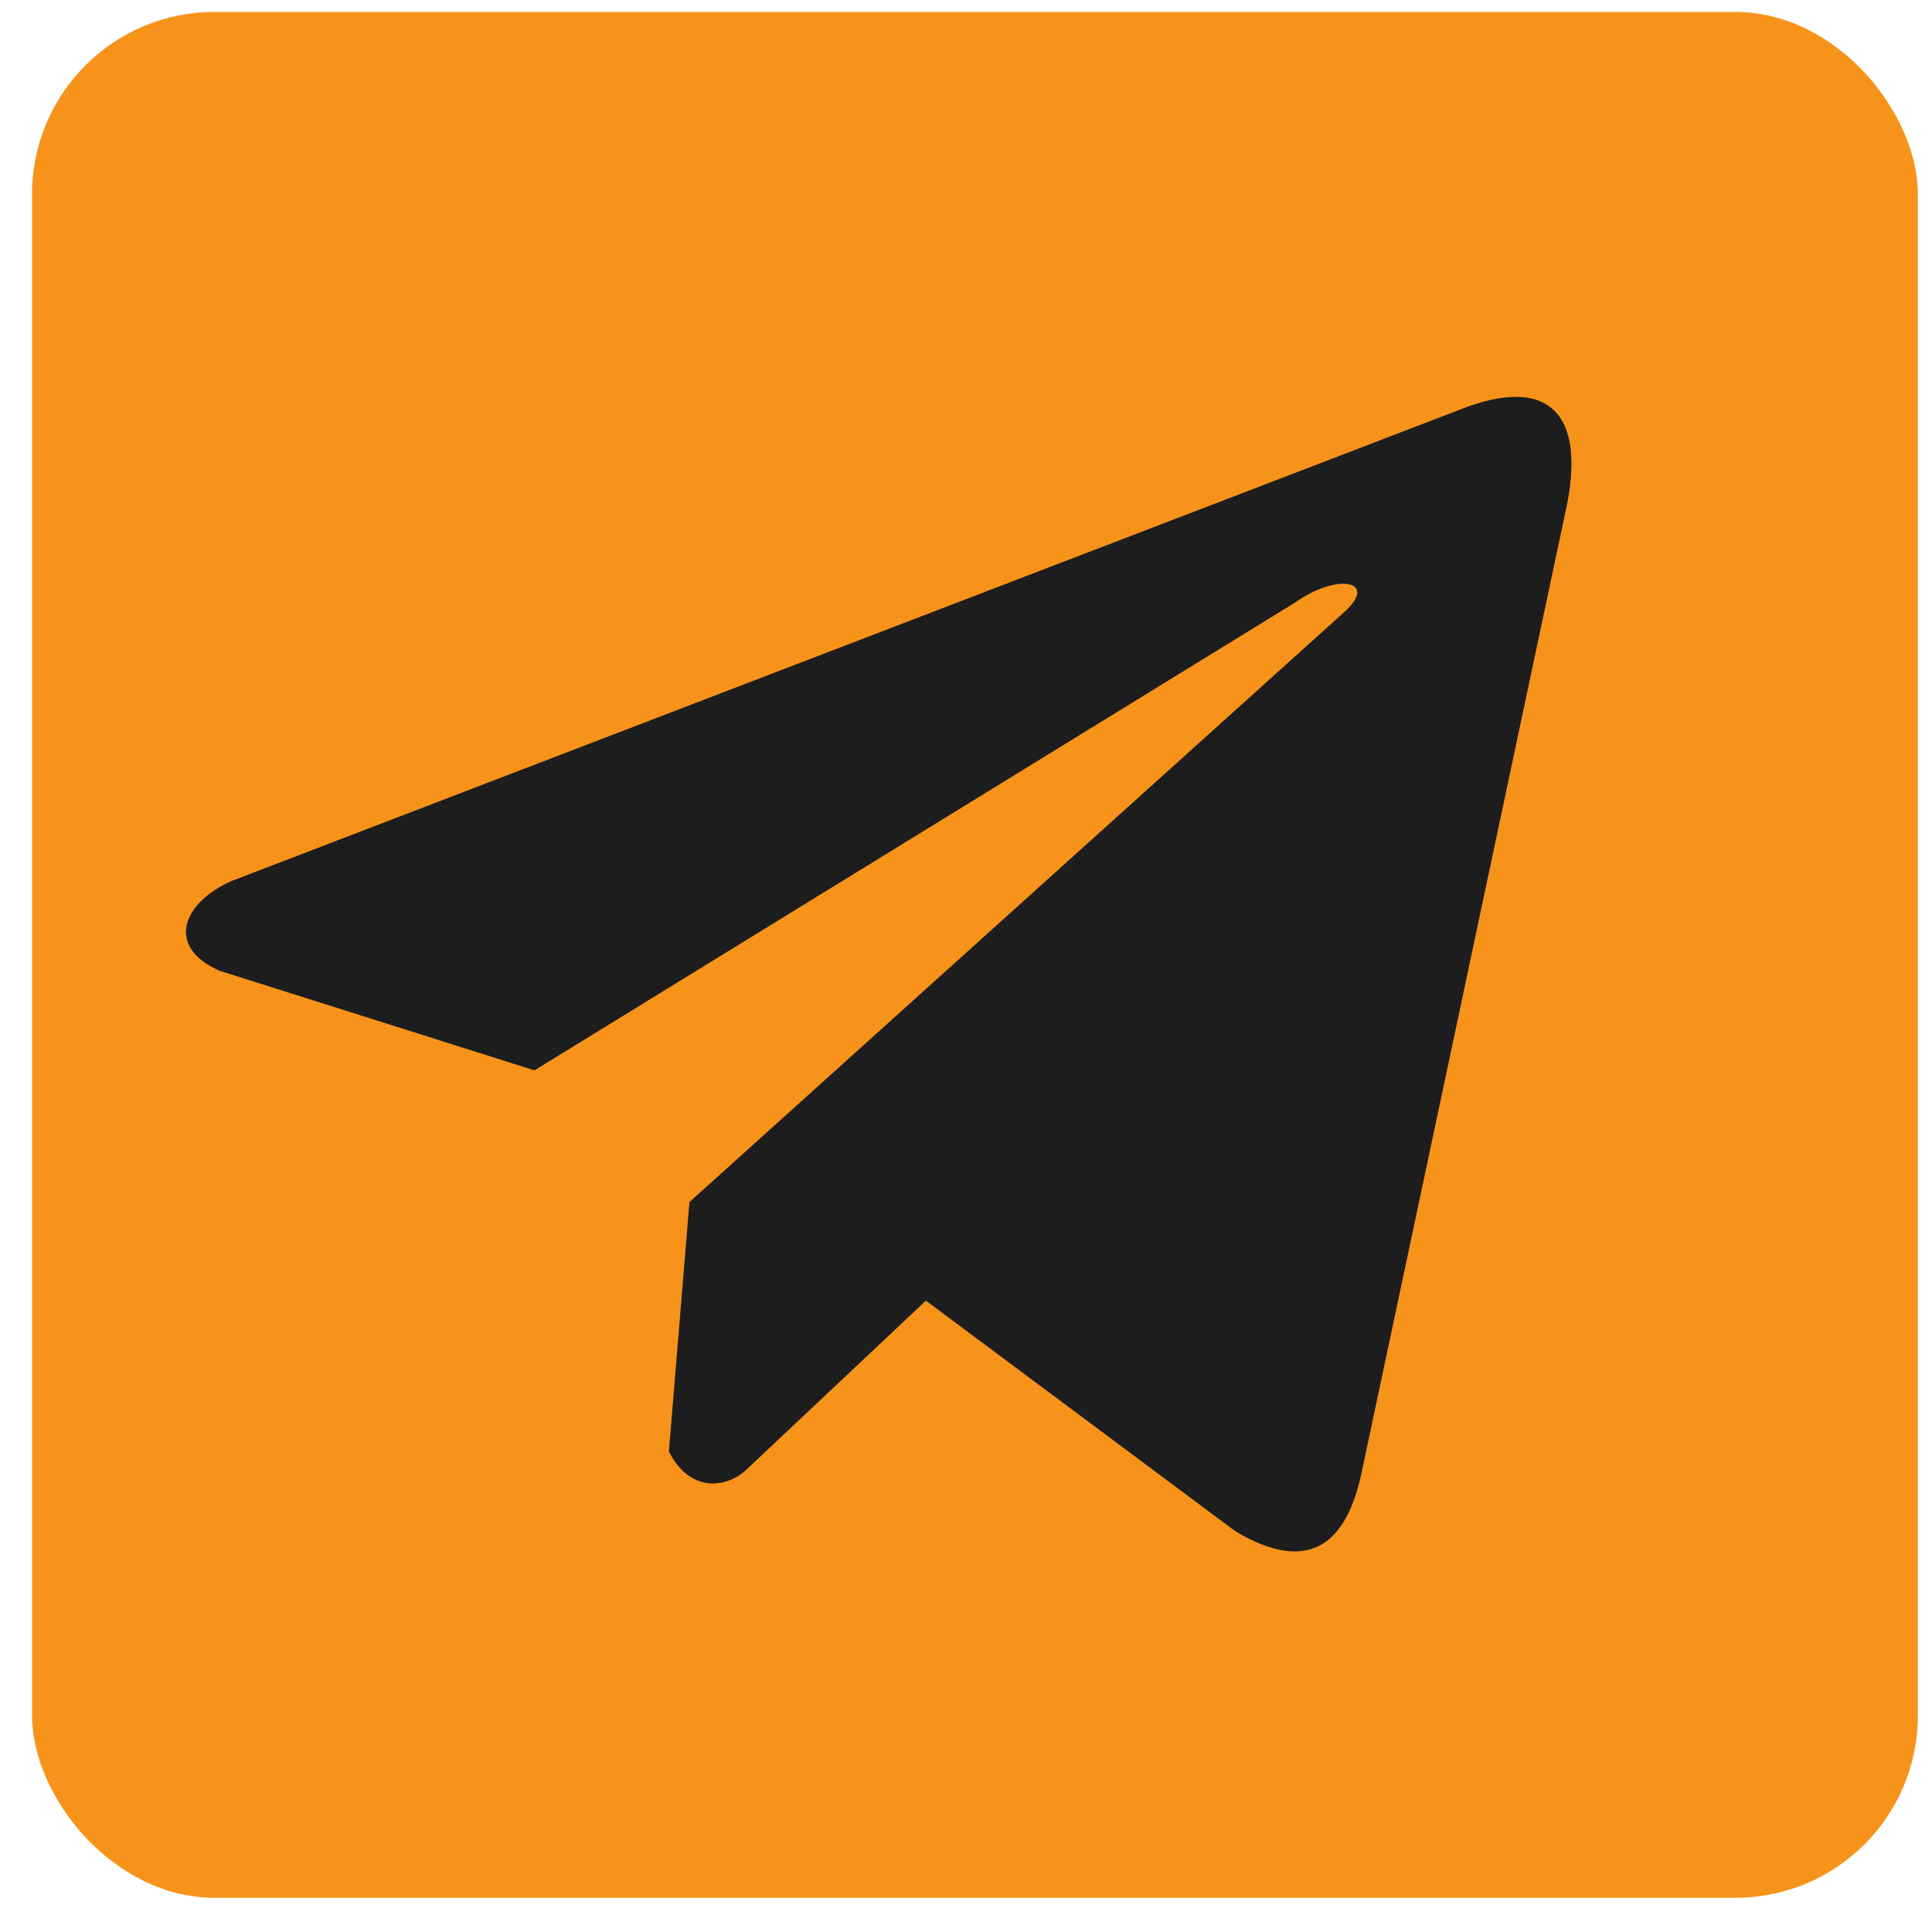
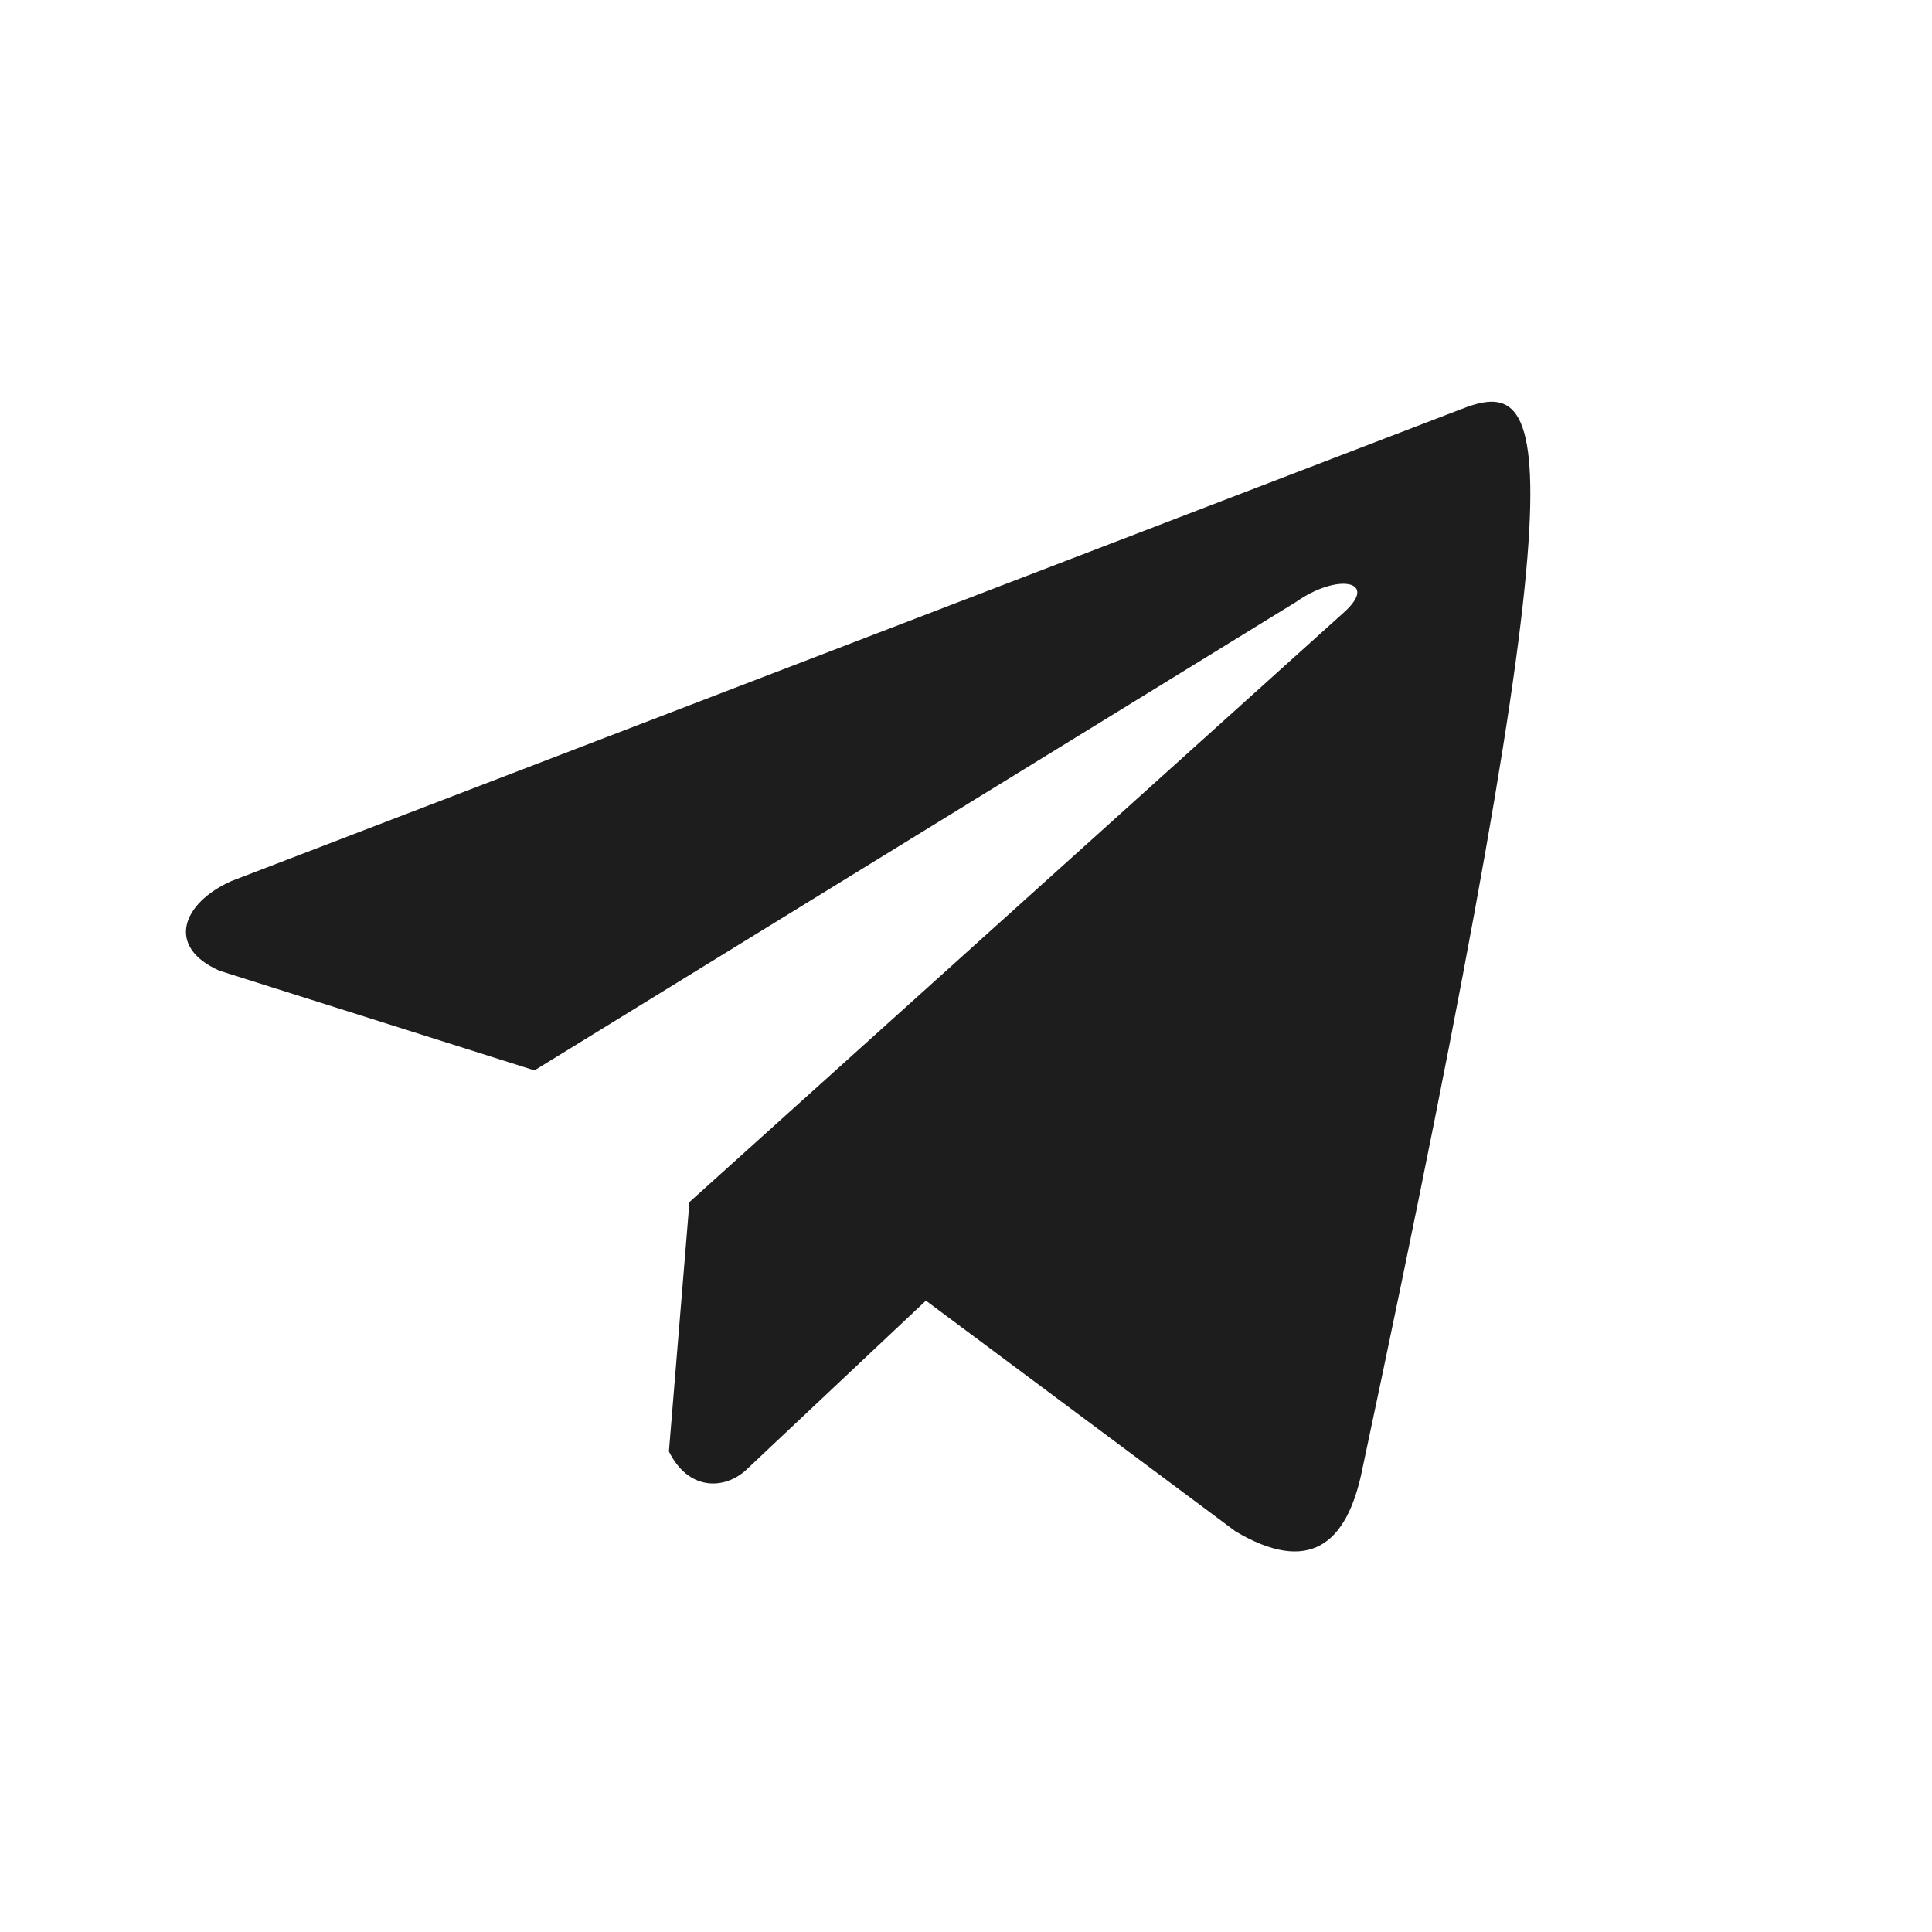
<svg xmlns="http://www.w3.org/2000/svg" width="53" height="53" viewBox="0 0 53 53" fill="none">
-   <rect x="0.879" y="0.328" width="51.733" height="51.733" rx="5" fill="#F7931A" />
-   <path d="M40.024 11.247L6.351 24.169C4.996 24.771 4.537 25.976 6.023 26.63L14.662 29.363L35.549 16.516C36.69 15.709 37.857 15.925 36.853 16.812L18.913 32.976L18.35 39.817C18.872 40.873 19.827 40.878 20.437 40.353L25.4 35.68L33.9 42.014C35.875 43.177 36.949 42.427 37.374 40.295L42.949 14.022C43.528 11.398 42.541 10.241 40.024 11.247Z" fill="#1D1D1D" />
+   <path d="M40.024 11.247L6.351 24.169C4.996 24.771 4.537 25.976 6.023 26.63L14.662 29.363L35.549 16.516C36.69 15.709 37.857 15.925 36.853 16.812L18.913 32.976L18.35 39.817C18.872 40.873 19.827 40.878 20.437 40.353L25.4 35.68L33.9 42.014C35.875 43.177 36.949 42.427 37.374 40.295C43.528 11.398 42.541 10.241 40.024 11.247Z" fill="#1D1D1D" />
</svg>